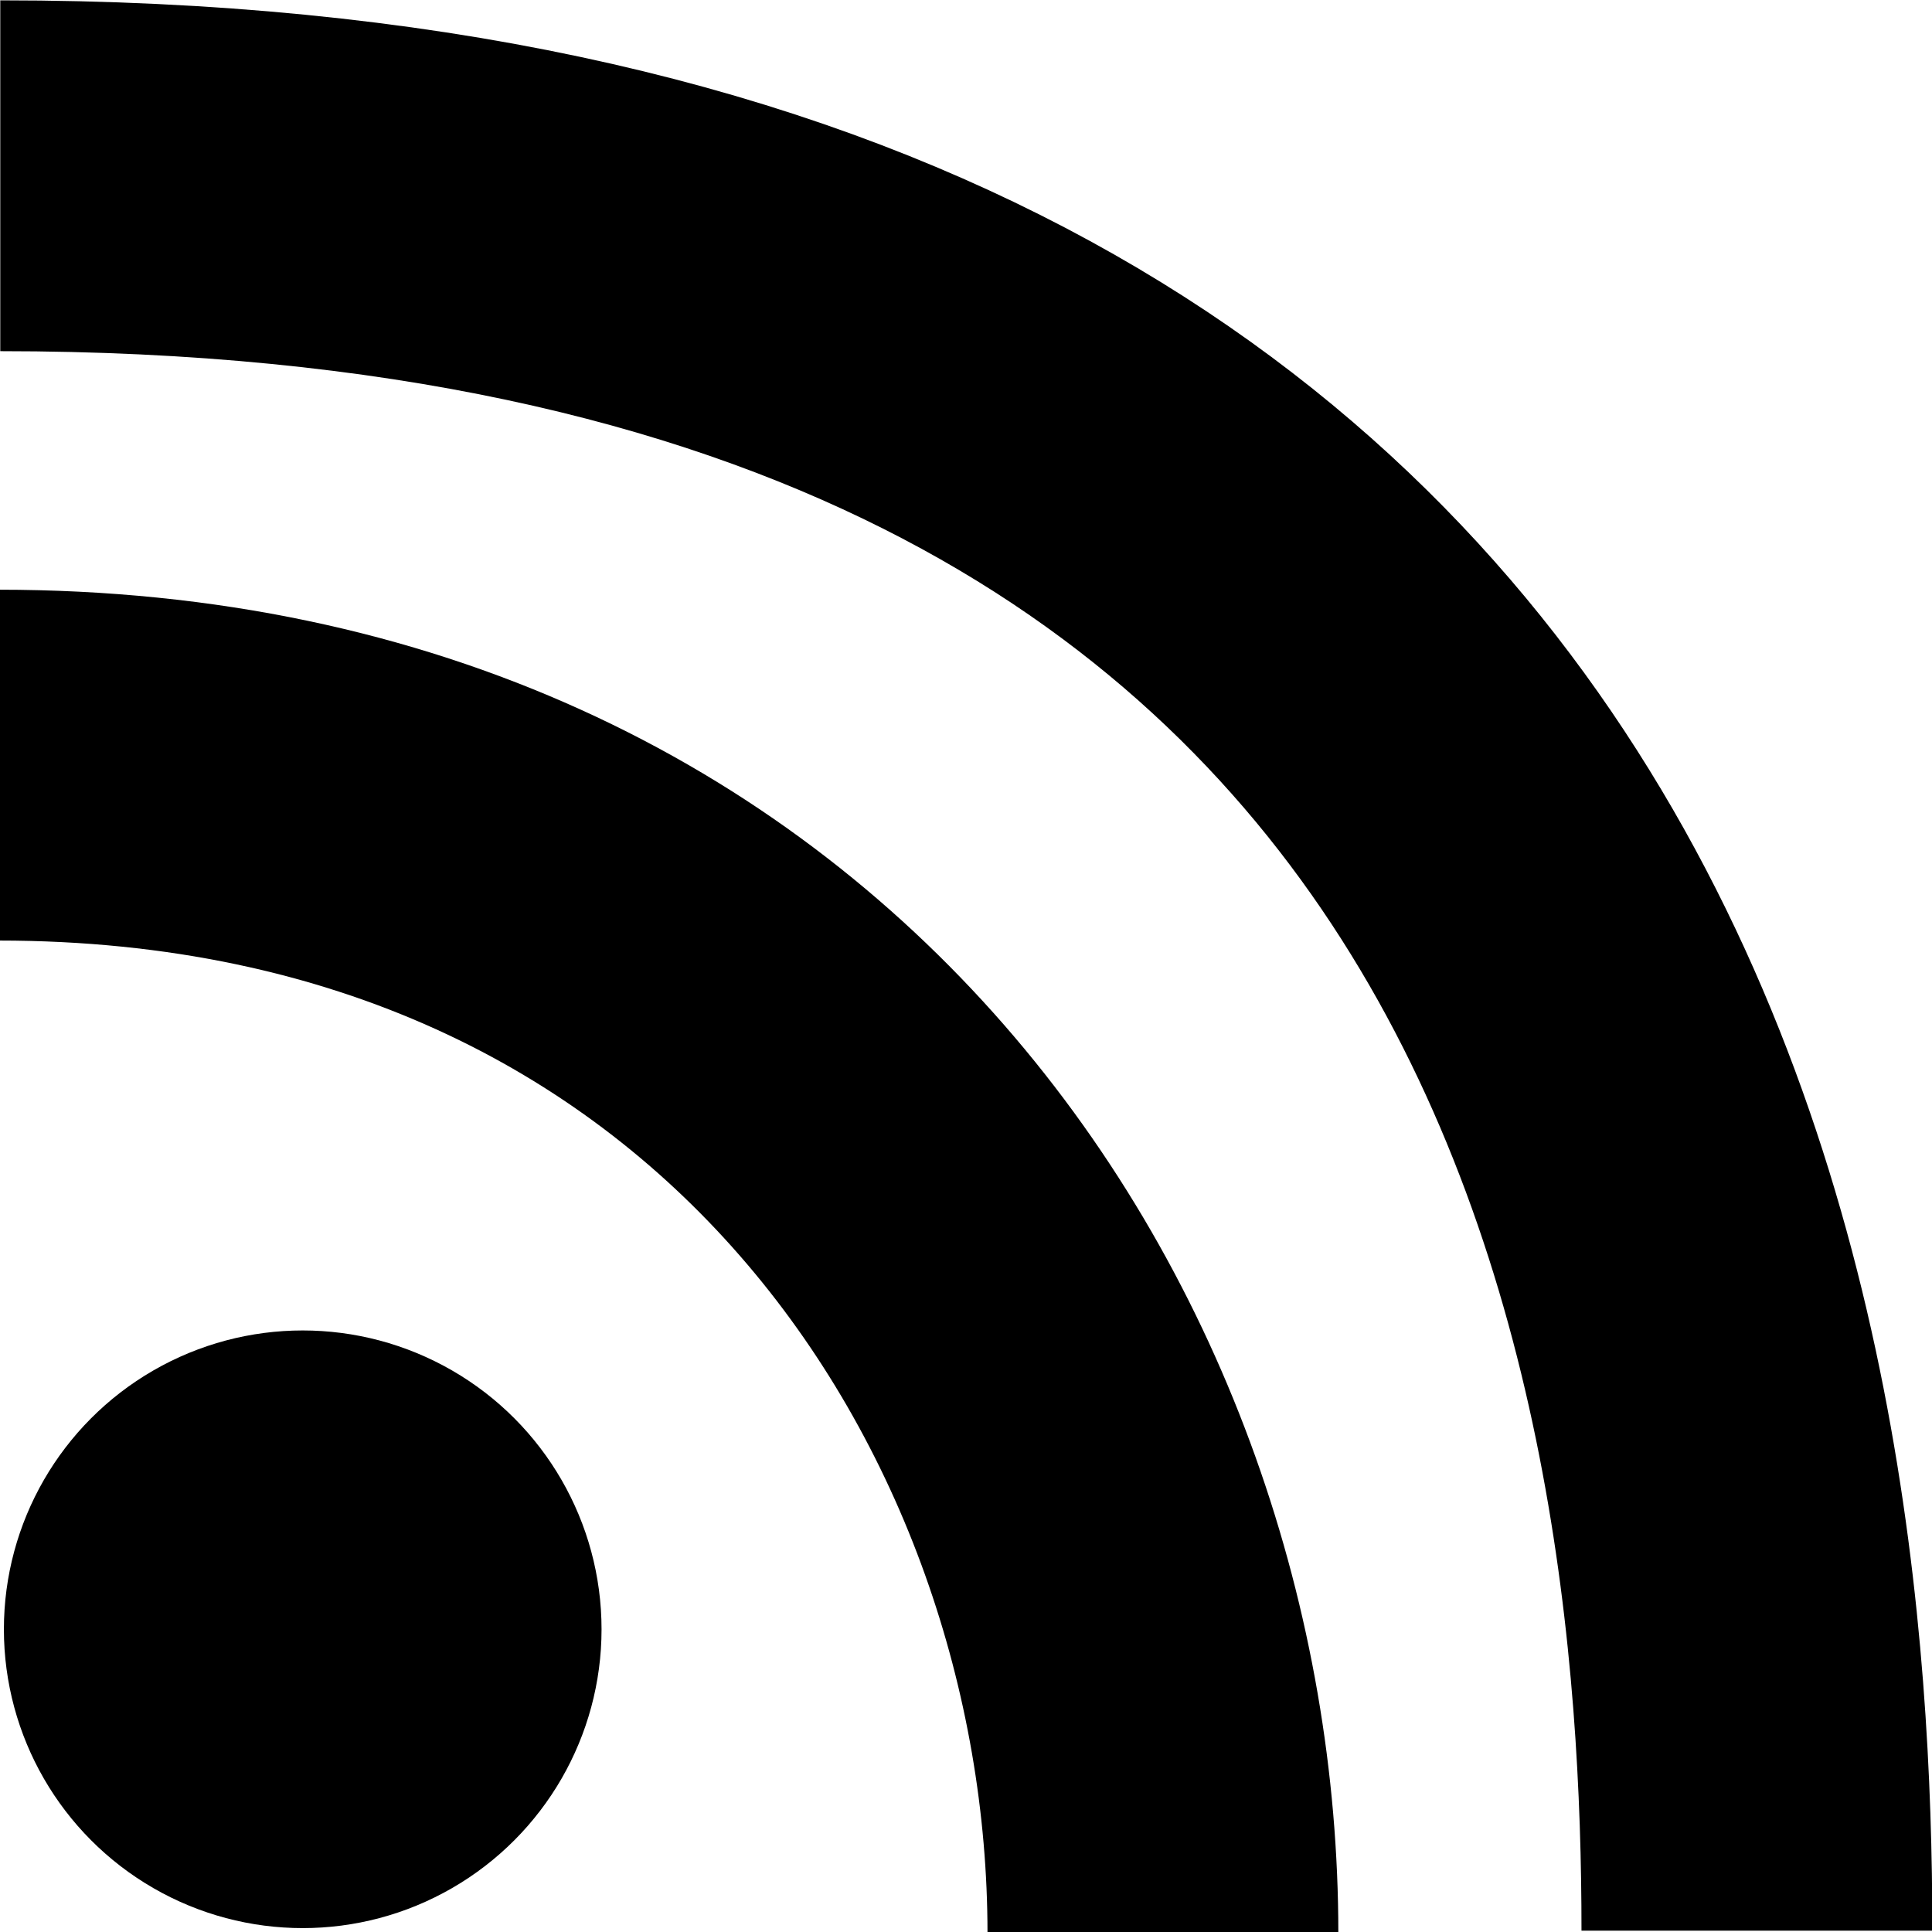
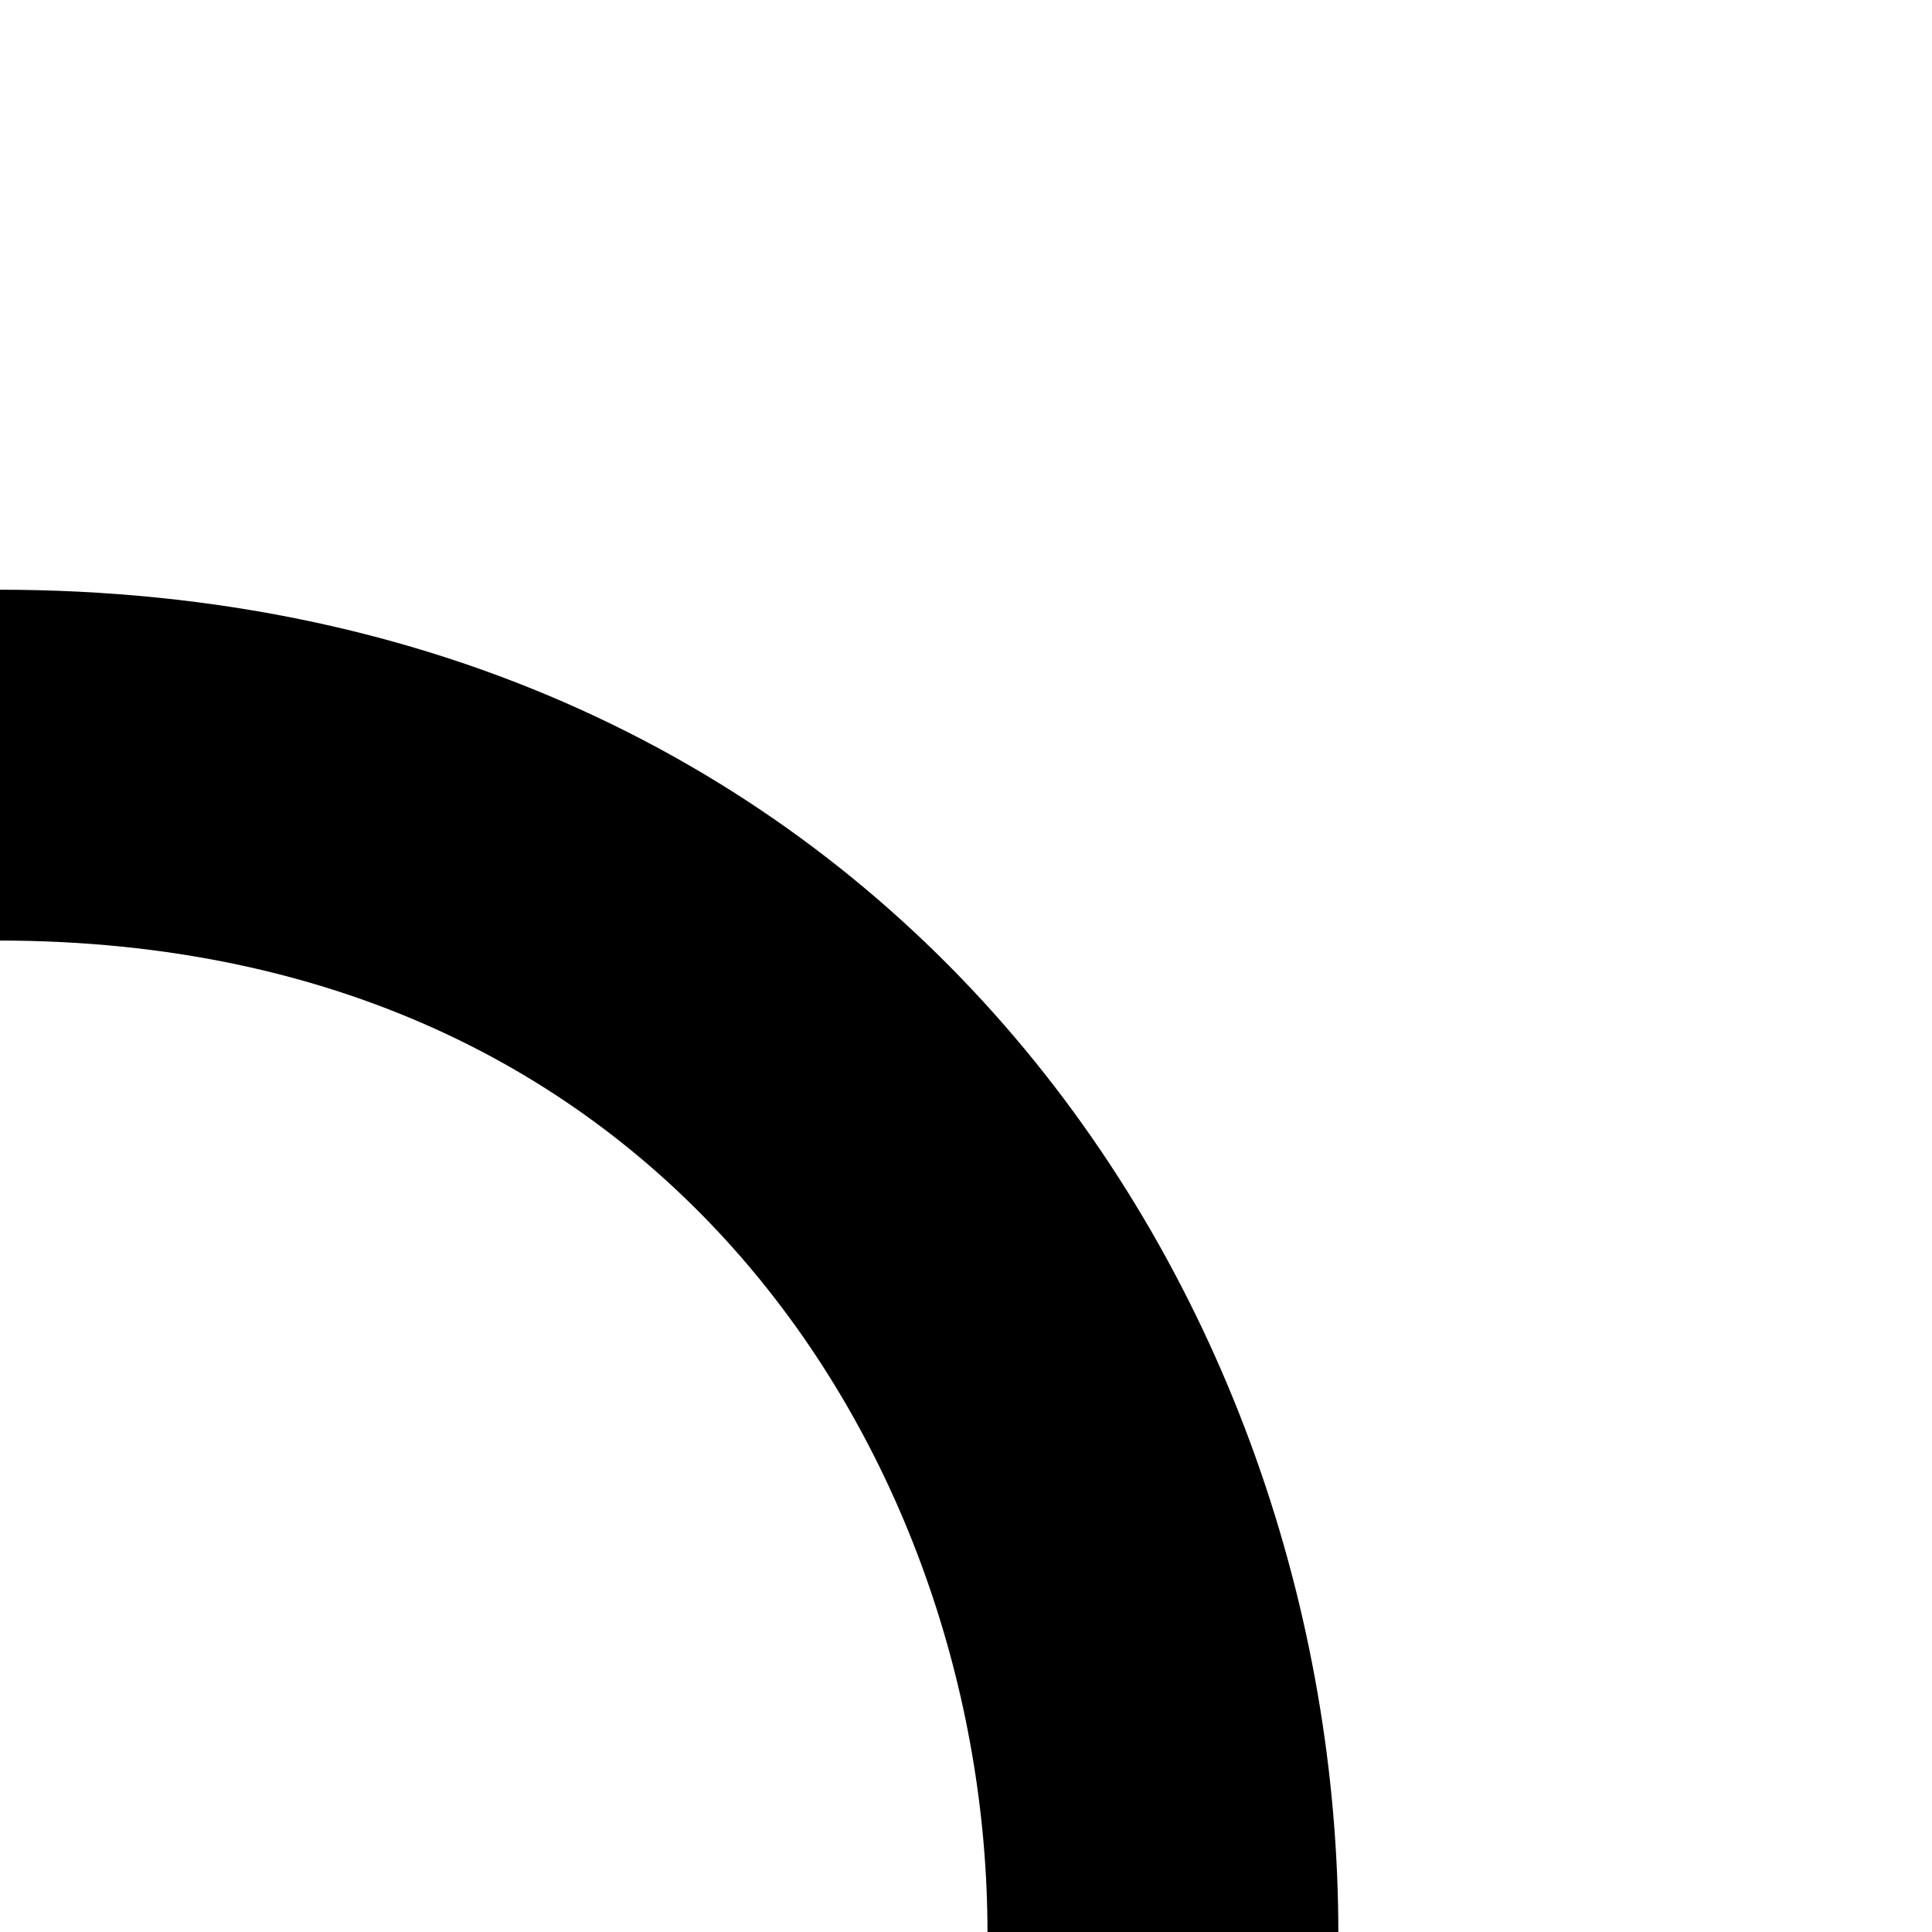
<svg xmlns="http://www.w3.org/2000/svg" xmlns:ns1="http://www.inkscape.org/namespaces/inkscape" xmlns:ns2="http://sodipodi.sourceforge.net/DTD/sodipodi-0.dtd" width="64" height="64" id="svg4684" version="1.1" ns1:version="0.91 r13725" viewBox="0 0 64 64" ns2:docname="feed.svg">
  <defs id="defs4686" />
  <ns2:namedview id="base" pagecolor="#ffffff" bordercolor="#666666" borderopacity="1.0" ns1:pageopacity="0.0" ns1:pageshadow="2" ns1:zoom="2.8284271" ns1:cx="-33.880896" ns1:cy="-20.36751" ns1:current-layer="layer1" showgrid="true" ns1:document-units="px" ns1:grid-bbox="true" ns1:snap-bbox="true" ns1:window-width="1043" ns1:window-height="701" ns1:window-x="609" ns1:window-y="140" ns1:window-maximized="0" />
  <g id="layer1" ns1:label="Layer 1" ns1:groupmode="layer">
-     <circle style="fill:black;stroke-width:86.5;stroke-linecap:round;stroke-linejoin:miter;stroke-miterlimit:4;stroke-dasharray:none;fill-opacity:1" id="path5236" cx="10.028" cy="53.972" r="9.899" />
-     <path style="fill:none;stroke-width:0.2;stroke-linecap:round;stroke-linejoin:miter;stroke-miterlimit:4;stroke-dasharray:none;stroke:none;stroke-opacity:1" id="path5244" ns2:type="arc" ns2:cx="0.088388897" ns2:cy="63.91161" ns2:rx="46.757435" ns2:ry="46.757435" ns2:start="0" ns2:end="6.2789267" d="M 46.846,63.912 A 46.757,46.757 0 0 1 0.138,110.669 46.757,46.757 0 0 1 -46.669,64.011 46.757,46.757 0 0 1 -0.061,17.154 46.757,46.757 0 0 1 46.845,63.712 L 0.088,63.912 Z" />
-     <path style="fill:none;fill-rule:evenodd;stroke:black;stroke-width:11.622;stroke-linecap:butt;stroke-linejoin:miter;stroke-miterlimit:4;stroke-dasharray:none;stroke-opacity:1" d="M 0.009,5.822 C 53.929,5.822 58.2,45.512 58.2,63.955" id="path5461-6" ns1:connector-curvature="0" ns2:nodetypes="cc" />
    <path style="fill:none;fill-rule:evenodd;stroke:black;stroke-width:11.622;stroke-linecap:butt;stroke-linejoin:miter;stroke-miterlimit:4;stroke-dasharray:none;stroke-opacity:1" d="m -0.046,25.346 c 25.722,0 38.569,20.244 38.569,38.686" id="path5461-6-8" ns1:connector-curvature="0" ns2:nodetypes="cc" />
  </g>
</svg>